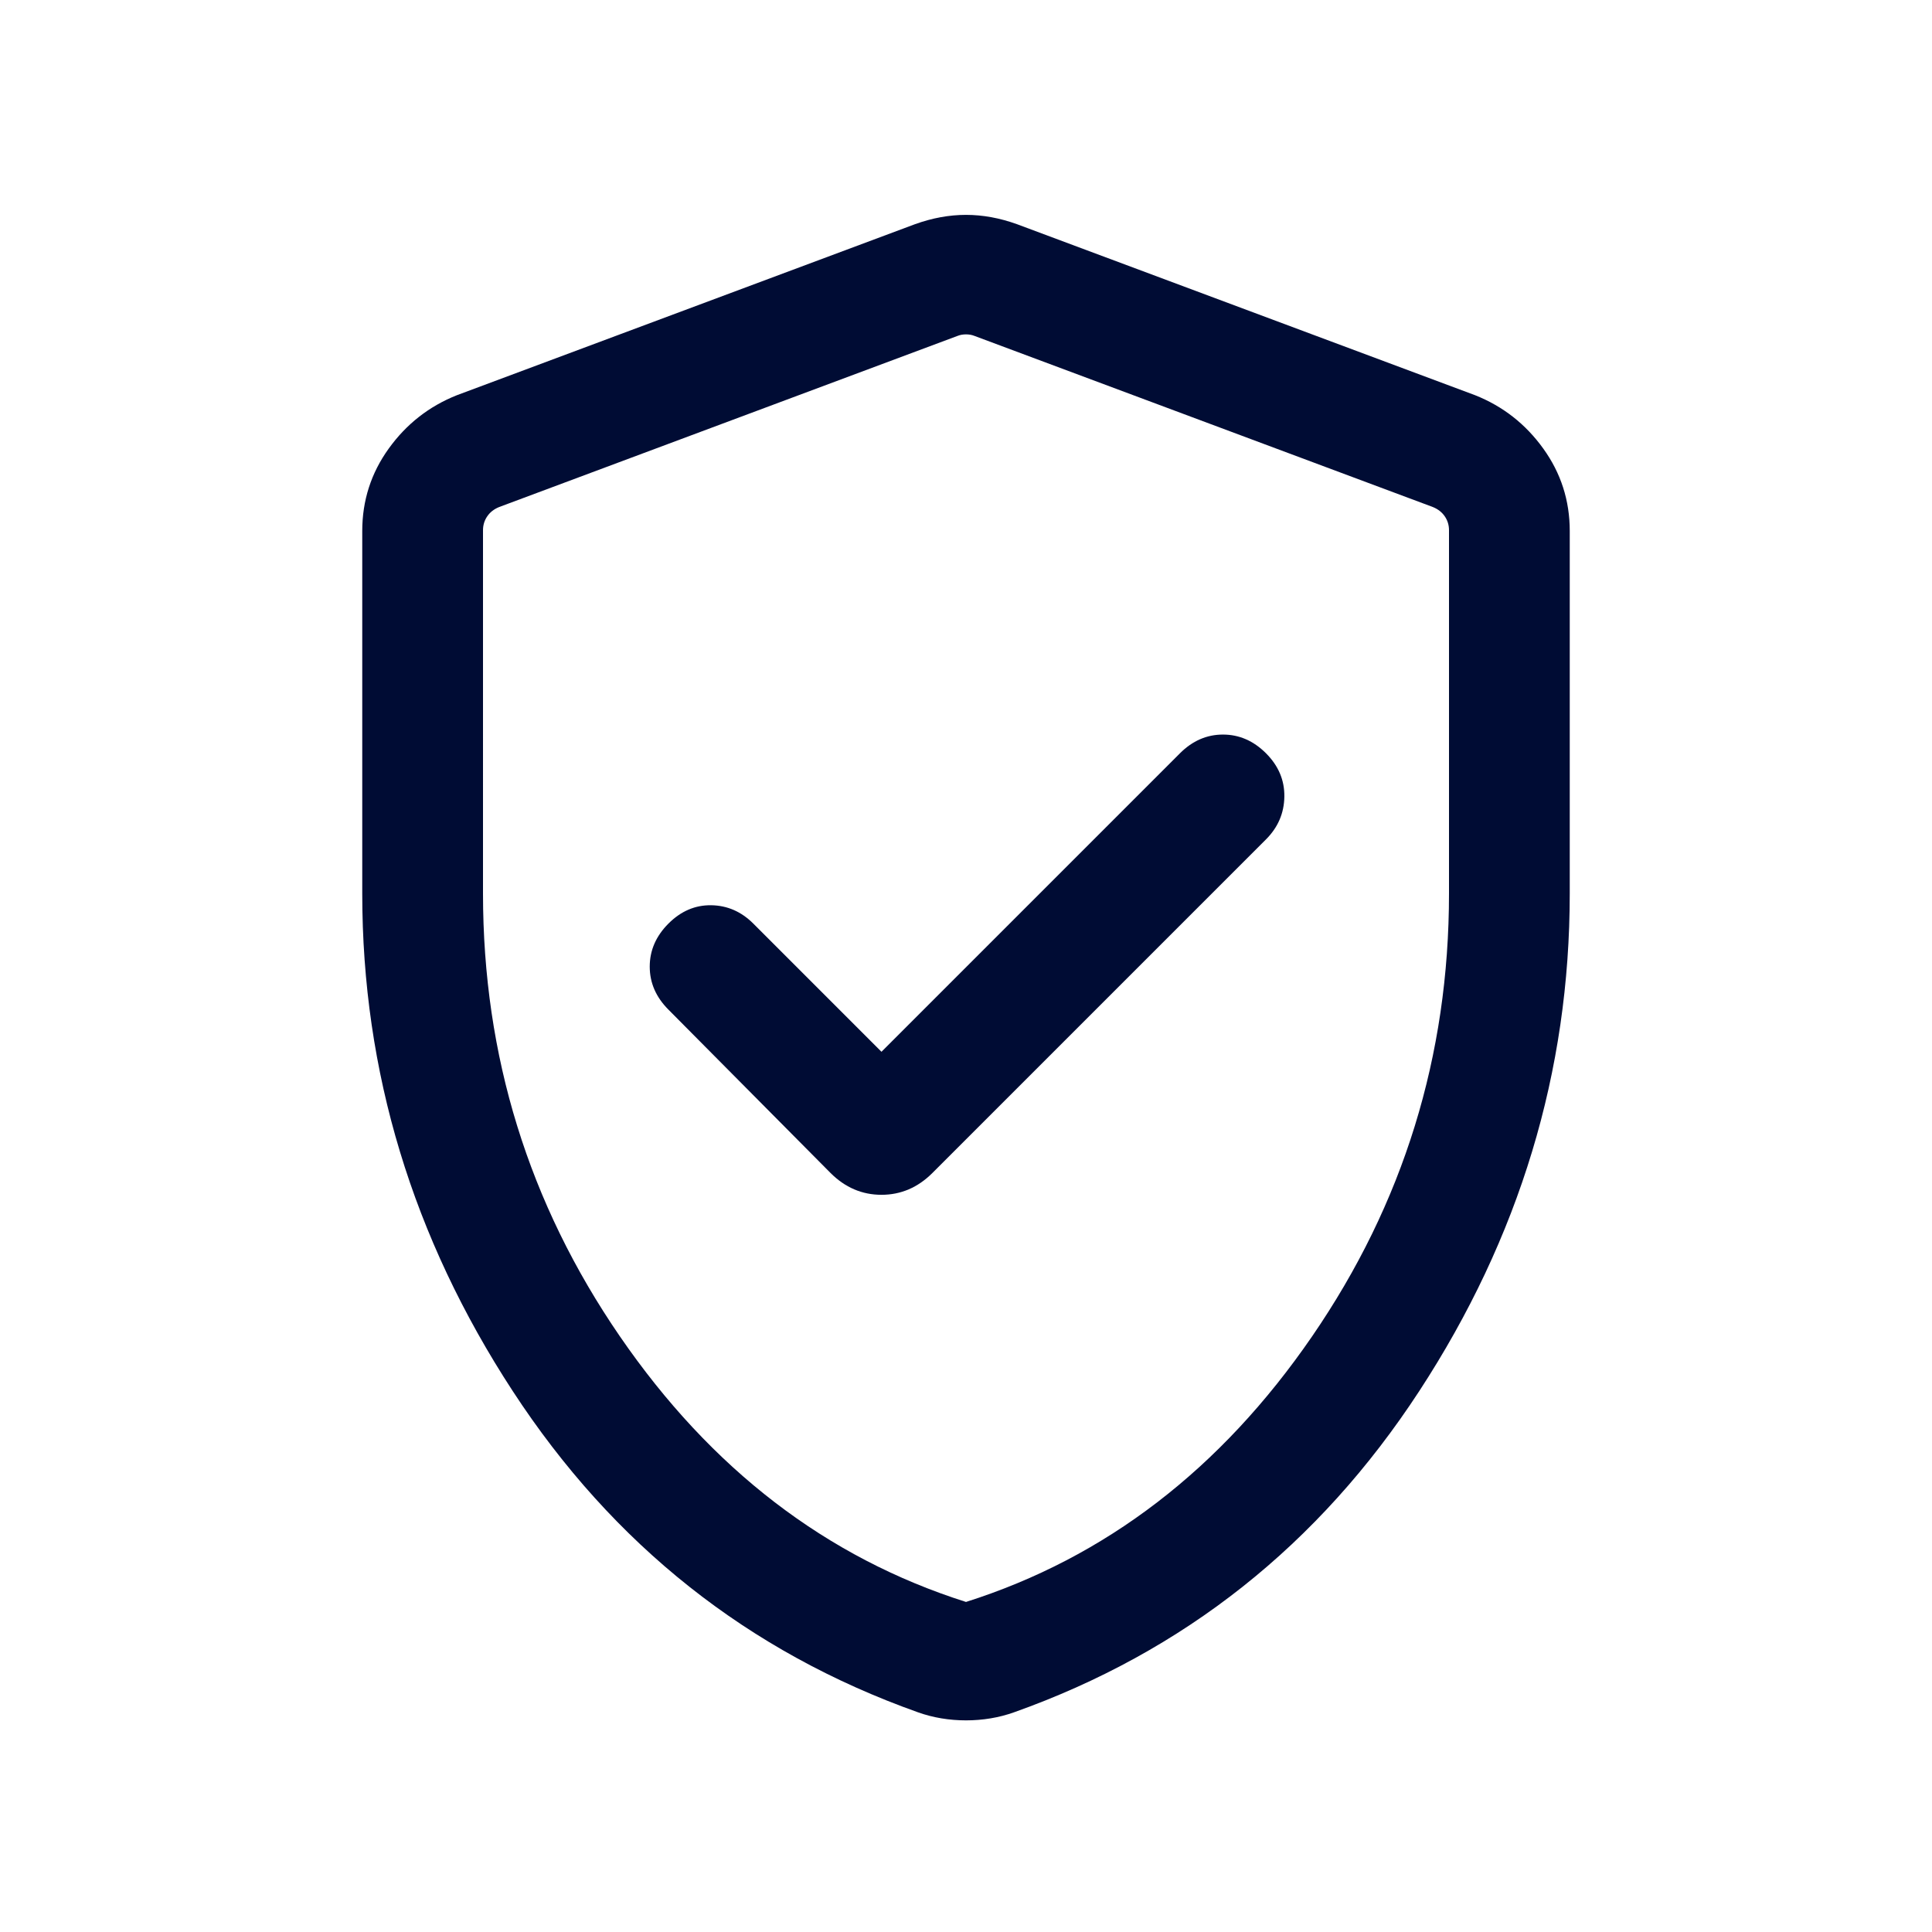
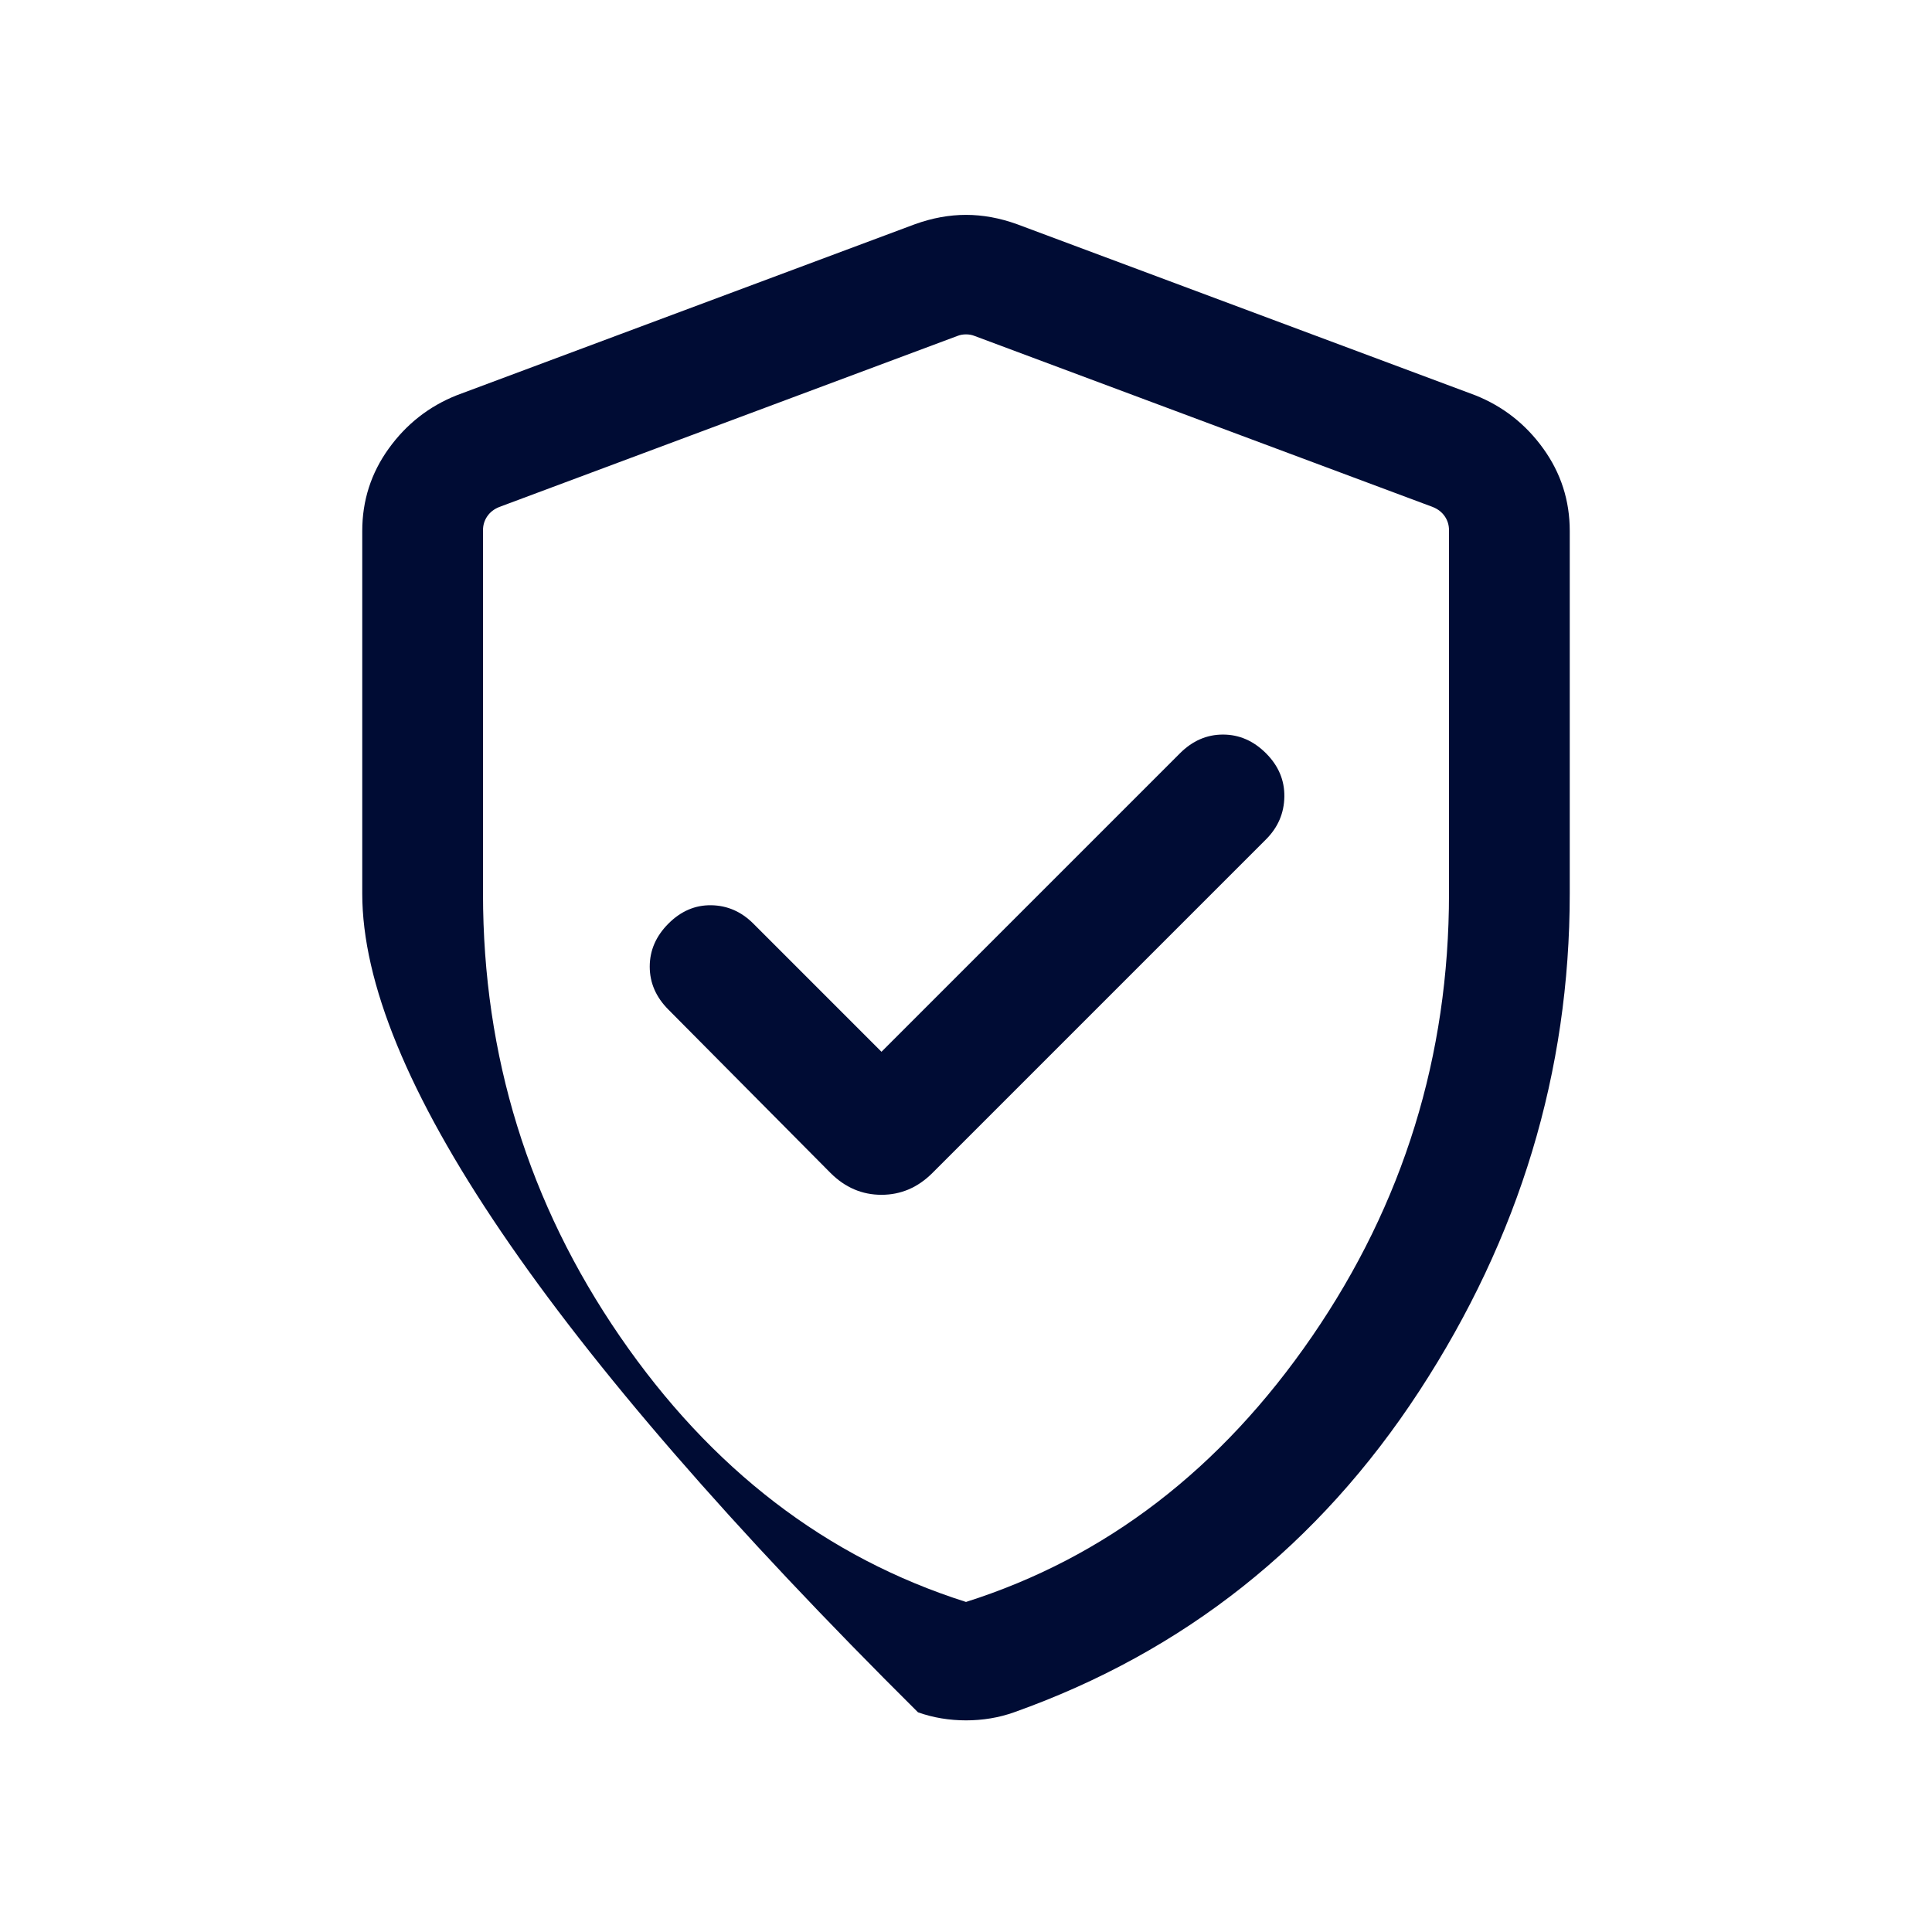
<svg xmlns="http://www.w3.org/2000/svg" height="24px" viewBox="0 -960 960 960" width="24px" fill="#000c34">
-   <path d="m438-437.38-63.69-63.7q-8.93-8.92-20.89-9.11-11.96-.19-21.27 9.11-9.3 9.31-9.3 21.39 0 12.07 9.3 21.38l80.54 81.16q10.85 10.84 25.31 10.84 14.46 0 25.31-10.84l165.77-165.77q8.92-8.93 9.11-21.2.19-12.26-9.11-21.57-9.31-9.31-21.39-9.31-12.07 0-21.38 9.31L438-437.38Zm42 332.22q-6.23 0-12.23-1t-11.62-3q-126.53-45-201.34-159.57Q180-383.31 180-516v-180.15q0-22.7 13.16-40.96 13.15-18.27 33.84-26.5l227.69-85q12.85-4.62 25.31-4.62 12.46 0 25.31 4.62l227.69 85q20.69 8.23 33.84 26.5Q780-718.85 780-696.15V-516q0 132.69-74.81 247.27-74.81 114.57-201.34 159.57-5.62 2-11.62 3-6 1-12.23 1Zm0-58.84q104-33 172-132t68-220v-180.54q0-3.84-2.12-6.92-2.11-3.08-5.96-4.62l-227.69-85q-1.92-.77-4.23-.77-2.31 0-4.23.77l-227.69 85q-3.85 1.54-5.96 4.62-2.12 3.08-2.12 6.92V-516q0 121 68 220t172 132Zm0-315.23Z" />
+   <path d="m438-437.38-63.69-63.7q-8.93-8.92-20.89-9.11-11.96-.19-21.27 9.11-9.3 9.31-9.3 21.39 0 12.07 9.3 21.38l80.54 81.16q10.85 10.84 25.31 10.84 14.46 0 25.31-10.84l165.77-165.77q8.92-8.93 9.11-21.2.19-12.26-9.11-21.57-9.31-9.31-21.39-9.31-12.07 0-21.38 9.31L438-437.38Zm42 332.22q-6.23 0-12.23-1t-11.62-3Q180-383.31 180-516v-180.15q0-22.7 13.16-40.96 13.15-18.27 33.84-26.5l227.69-85q12.85-4.62 25.31-4.62 12.46 0 25.31 4.62l227.69 85q20.69 8.23 33.84 26.5Q780-718.85 780-696.15V-516q0 132.69-74.81 247.27-74.81 114.57-201.34 159.57-5.62 2-11.62 3-6 1-12.23 1Zm0-58.84q104-33 172-132t68-220v-180.54q0-3.84-2.12-6.92-2.11-3.08-5.96-4.62l-227.69-85q-1.92-.77-4.23-.77-2.31 0-4.23.77l-227.69 85q-3.85 1.54-5.96 4.62-2.12 3.08-2.12 6.92V-516q0 121 68 220t172 132Zm0-315.23Z" />
</svg>